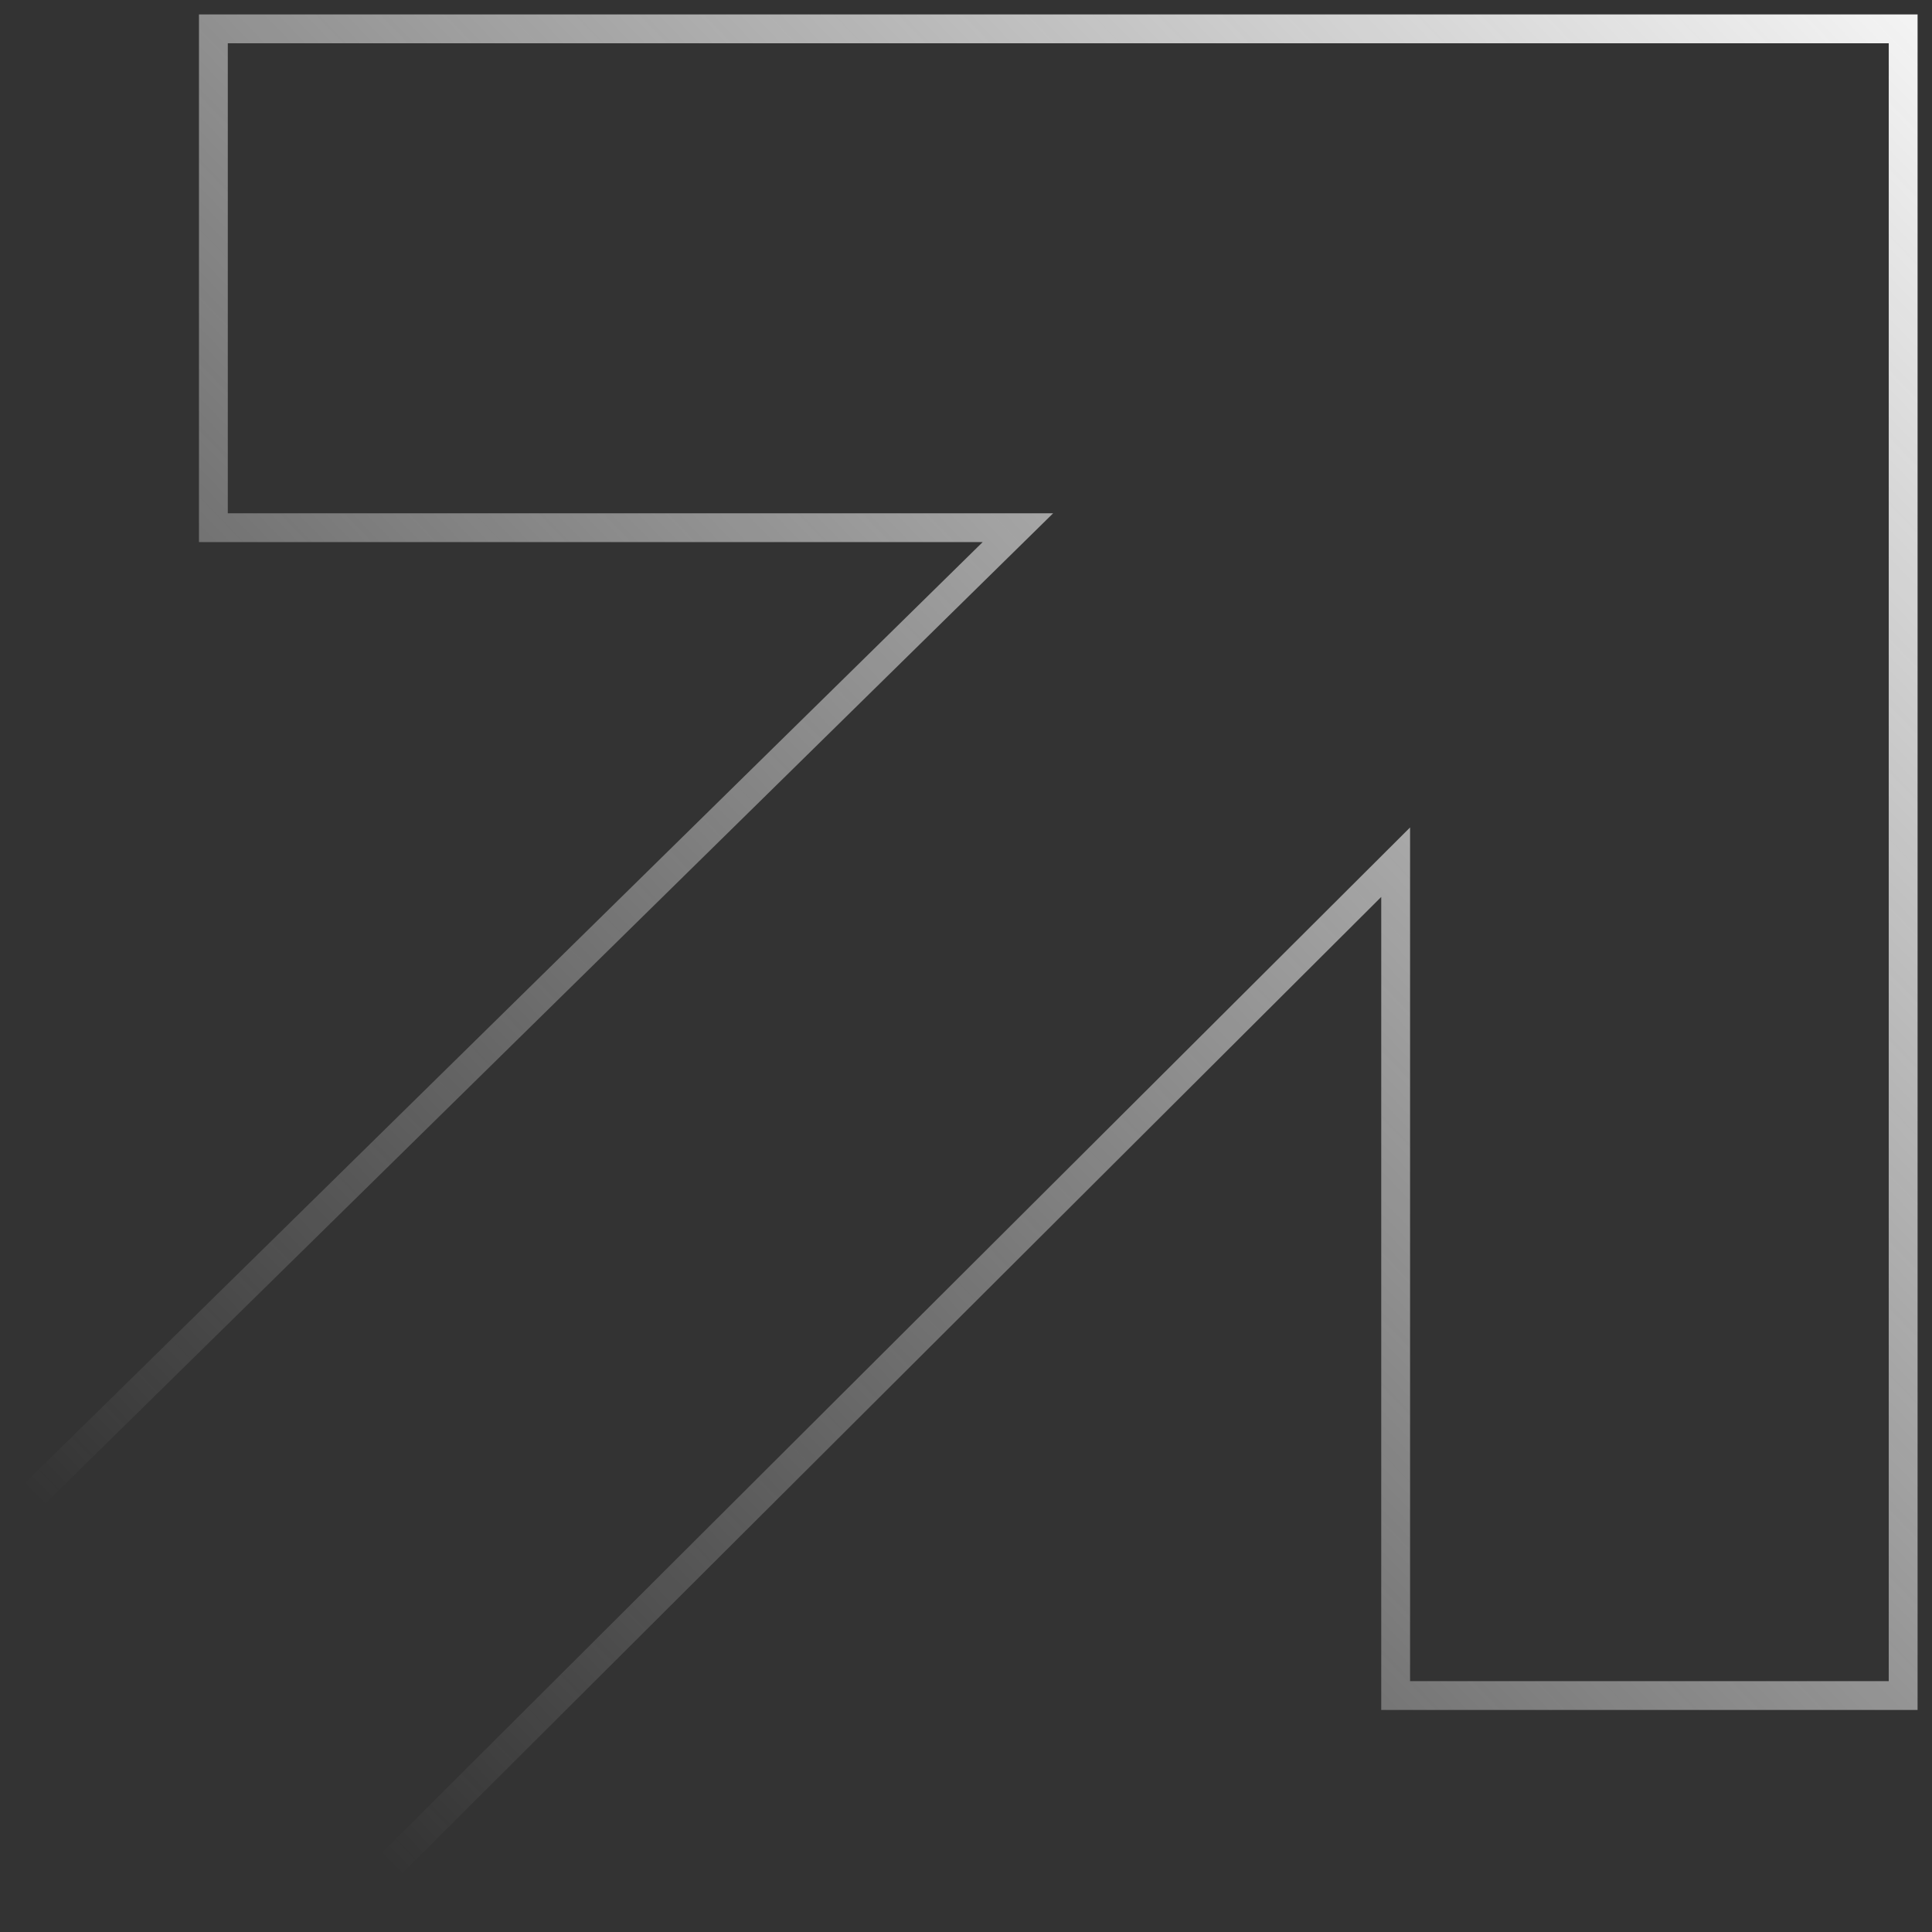
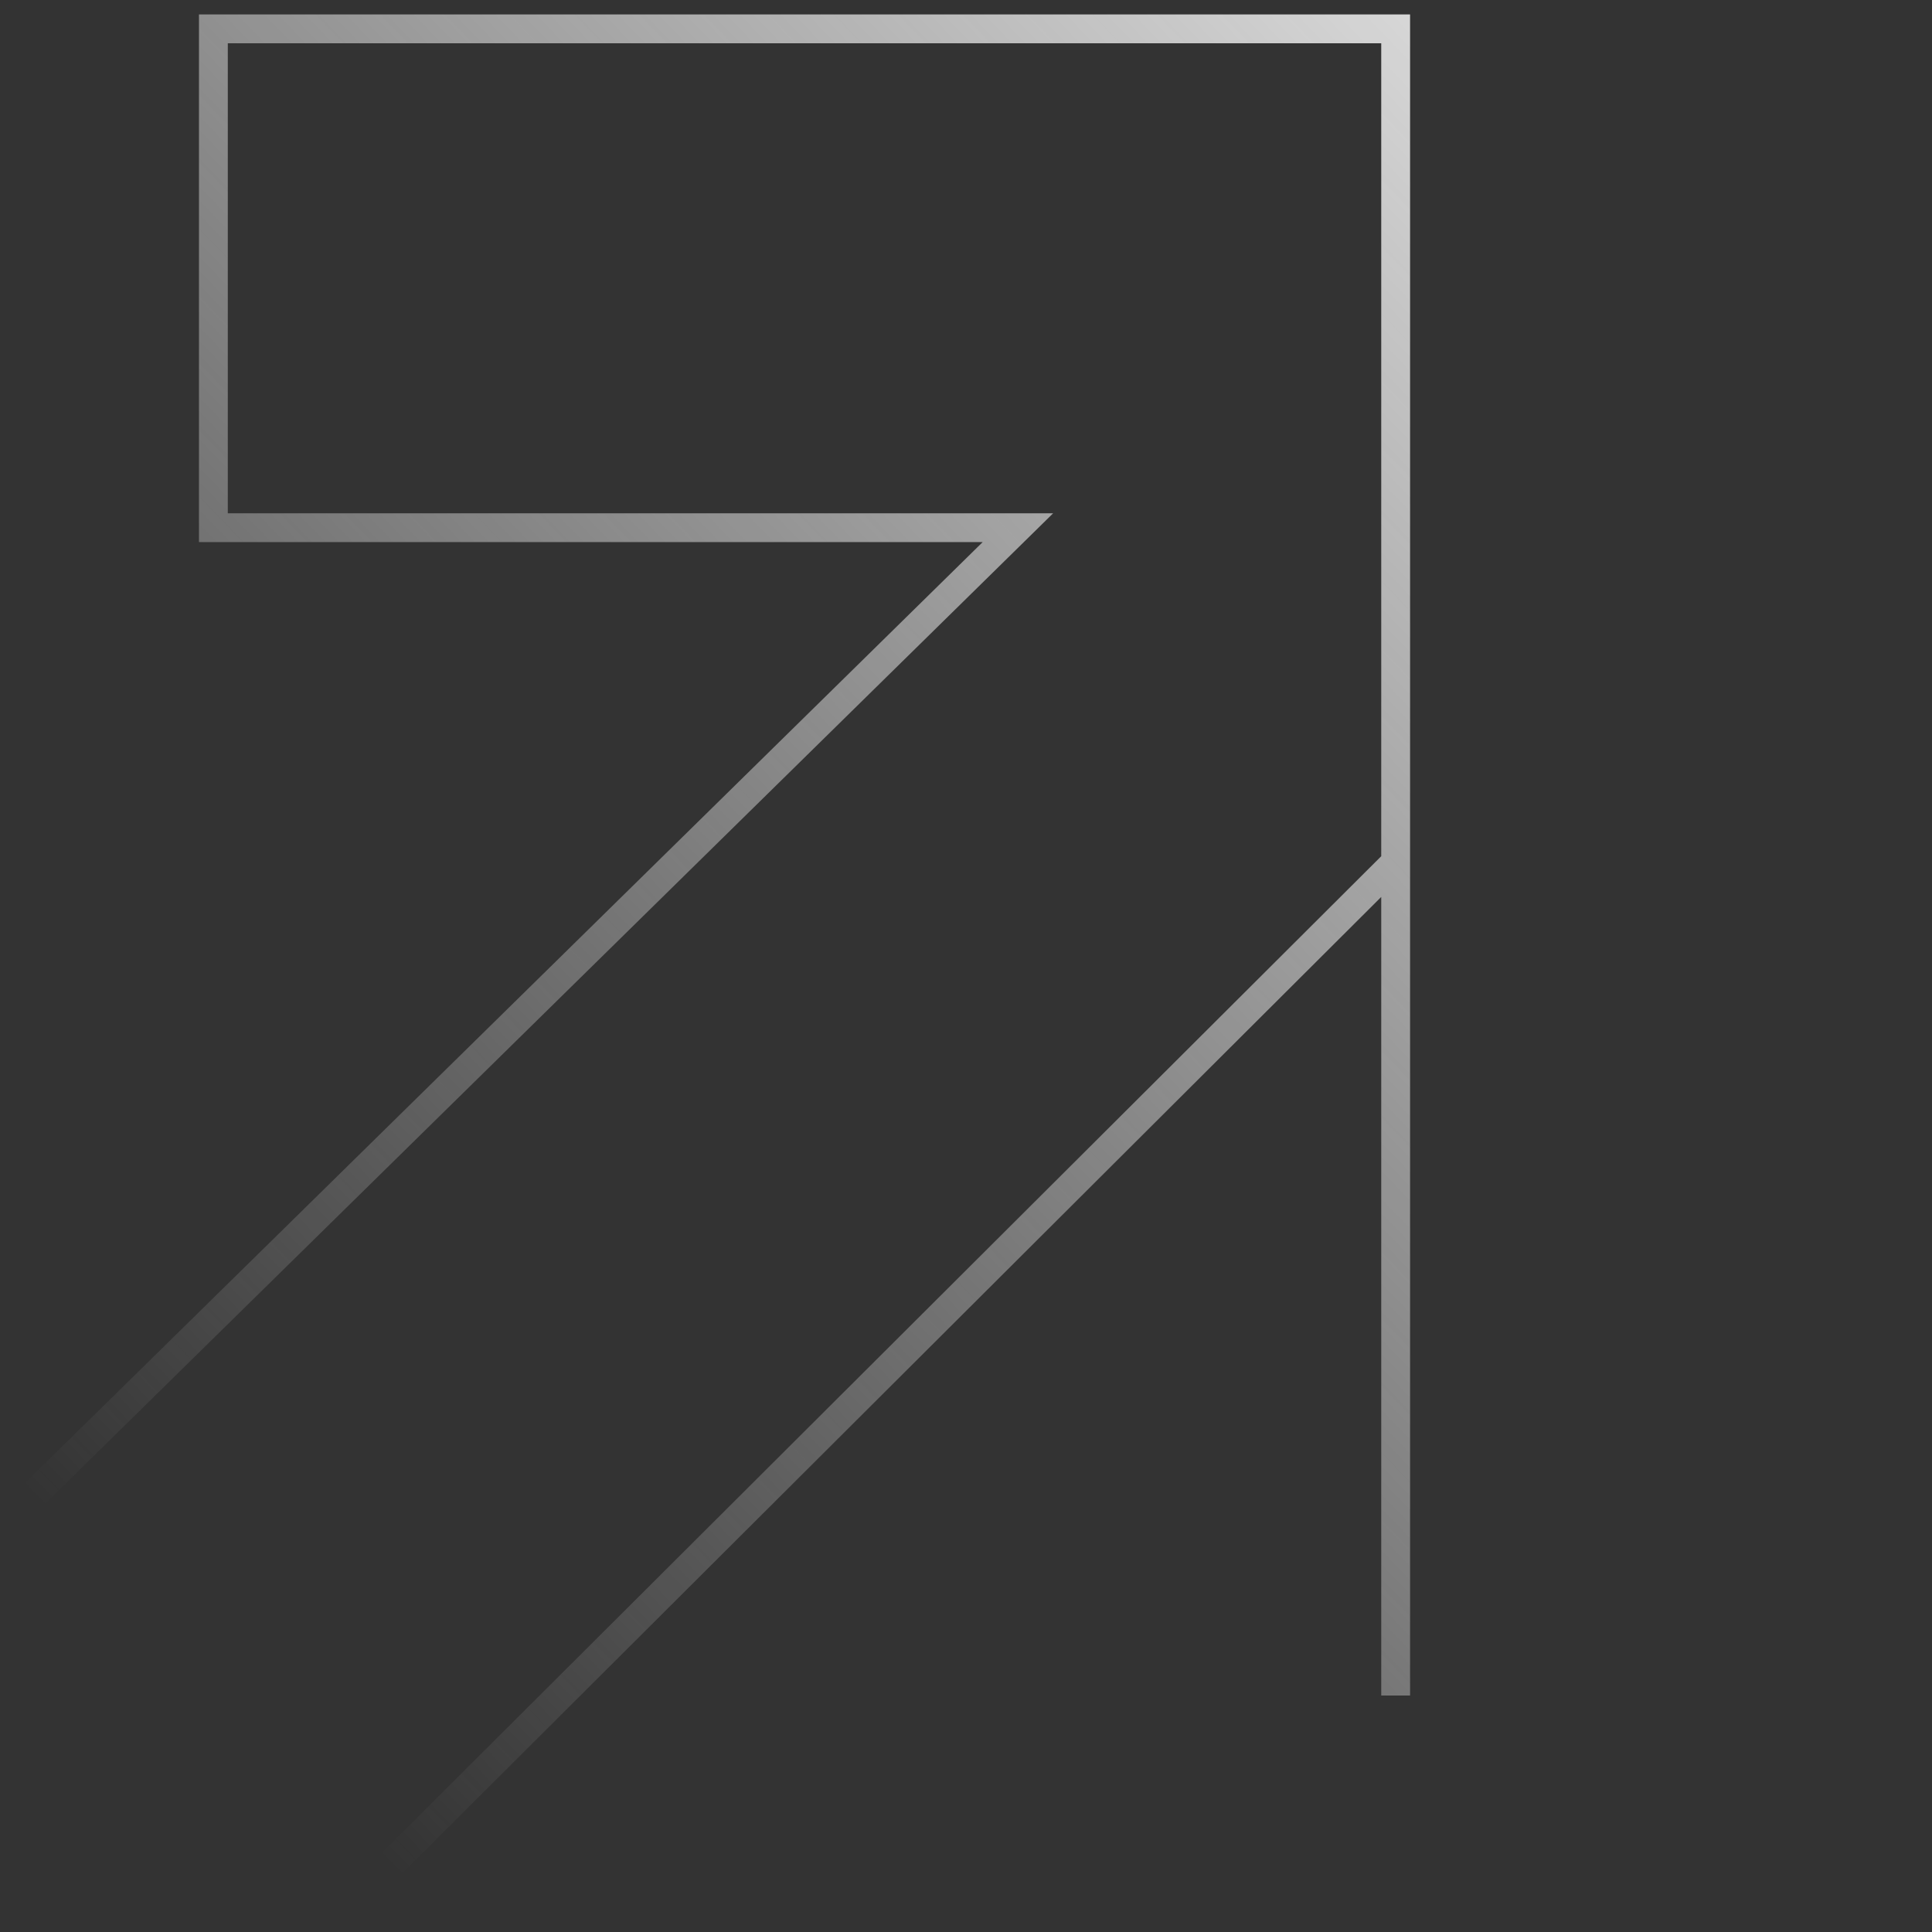
<svg xmlns="http://www.w3.org/2000/svg" id="Ebene_1" version="1.1" viewBox="0 0 67 67">
  <rect x="0" y="0" width="67" height="67" fill="#333333" stroke="none" />
  <defs>
    <style>
      .st0 {
        fill: none;
        stroke: url(#Unbenannter_Verlauf_8);
      }
    </style>
    <linearGradient id="Unbenannter_Verlauf_8" data-name="Unbenannter Verlauf 8" x1="66.5" y1="66.9" x2="7.3" y2="9.7" gradientTransform="translate(0 68) scale(1 -1)" gradientUnits="userSpaceOnUse">
      <stop offset="0" stop-color="#f3f3f3" />
      <stop offset="1" stop-color="#f3f3f3" stop-opacity="0" />
    </linearGradient>
  </defs>
-   <path class="st0" d="M12.2,66L48.4,29.9v28.9h17.6V1H7.4v17.3h27.9L1,52" />
+   <path class="st0" d="M12.2,66L48.4,29.9v28.9V1H7.4v17.3h27.9L1,52" />
</svg>